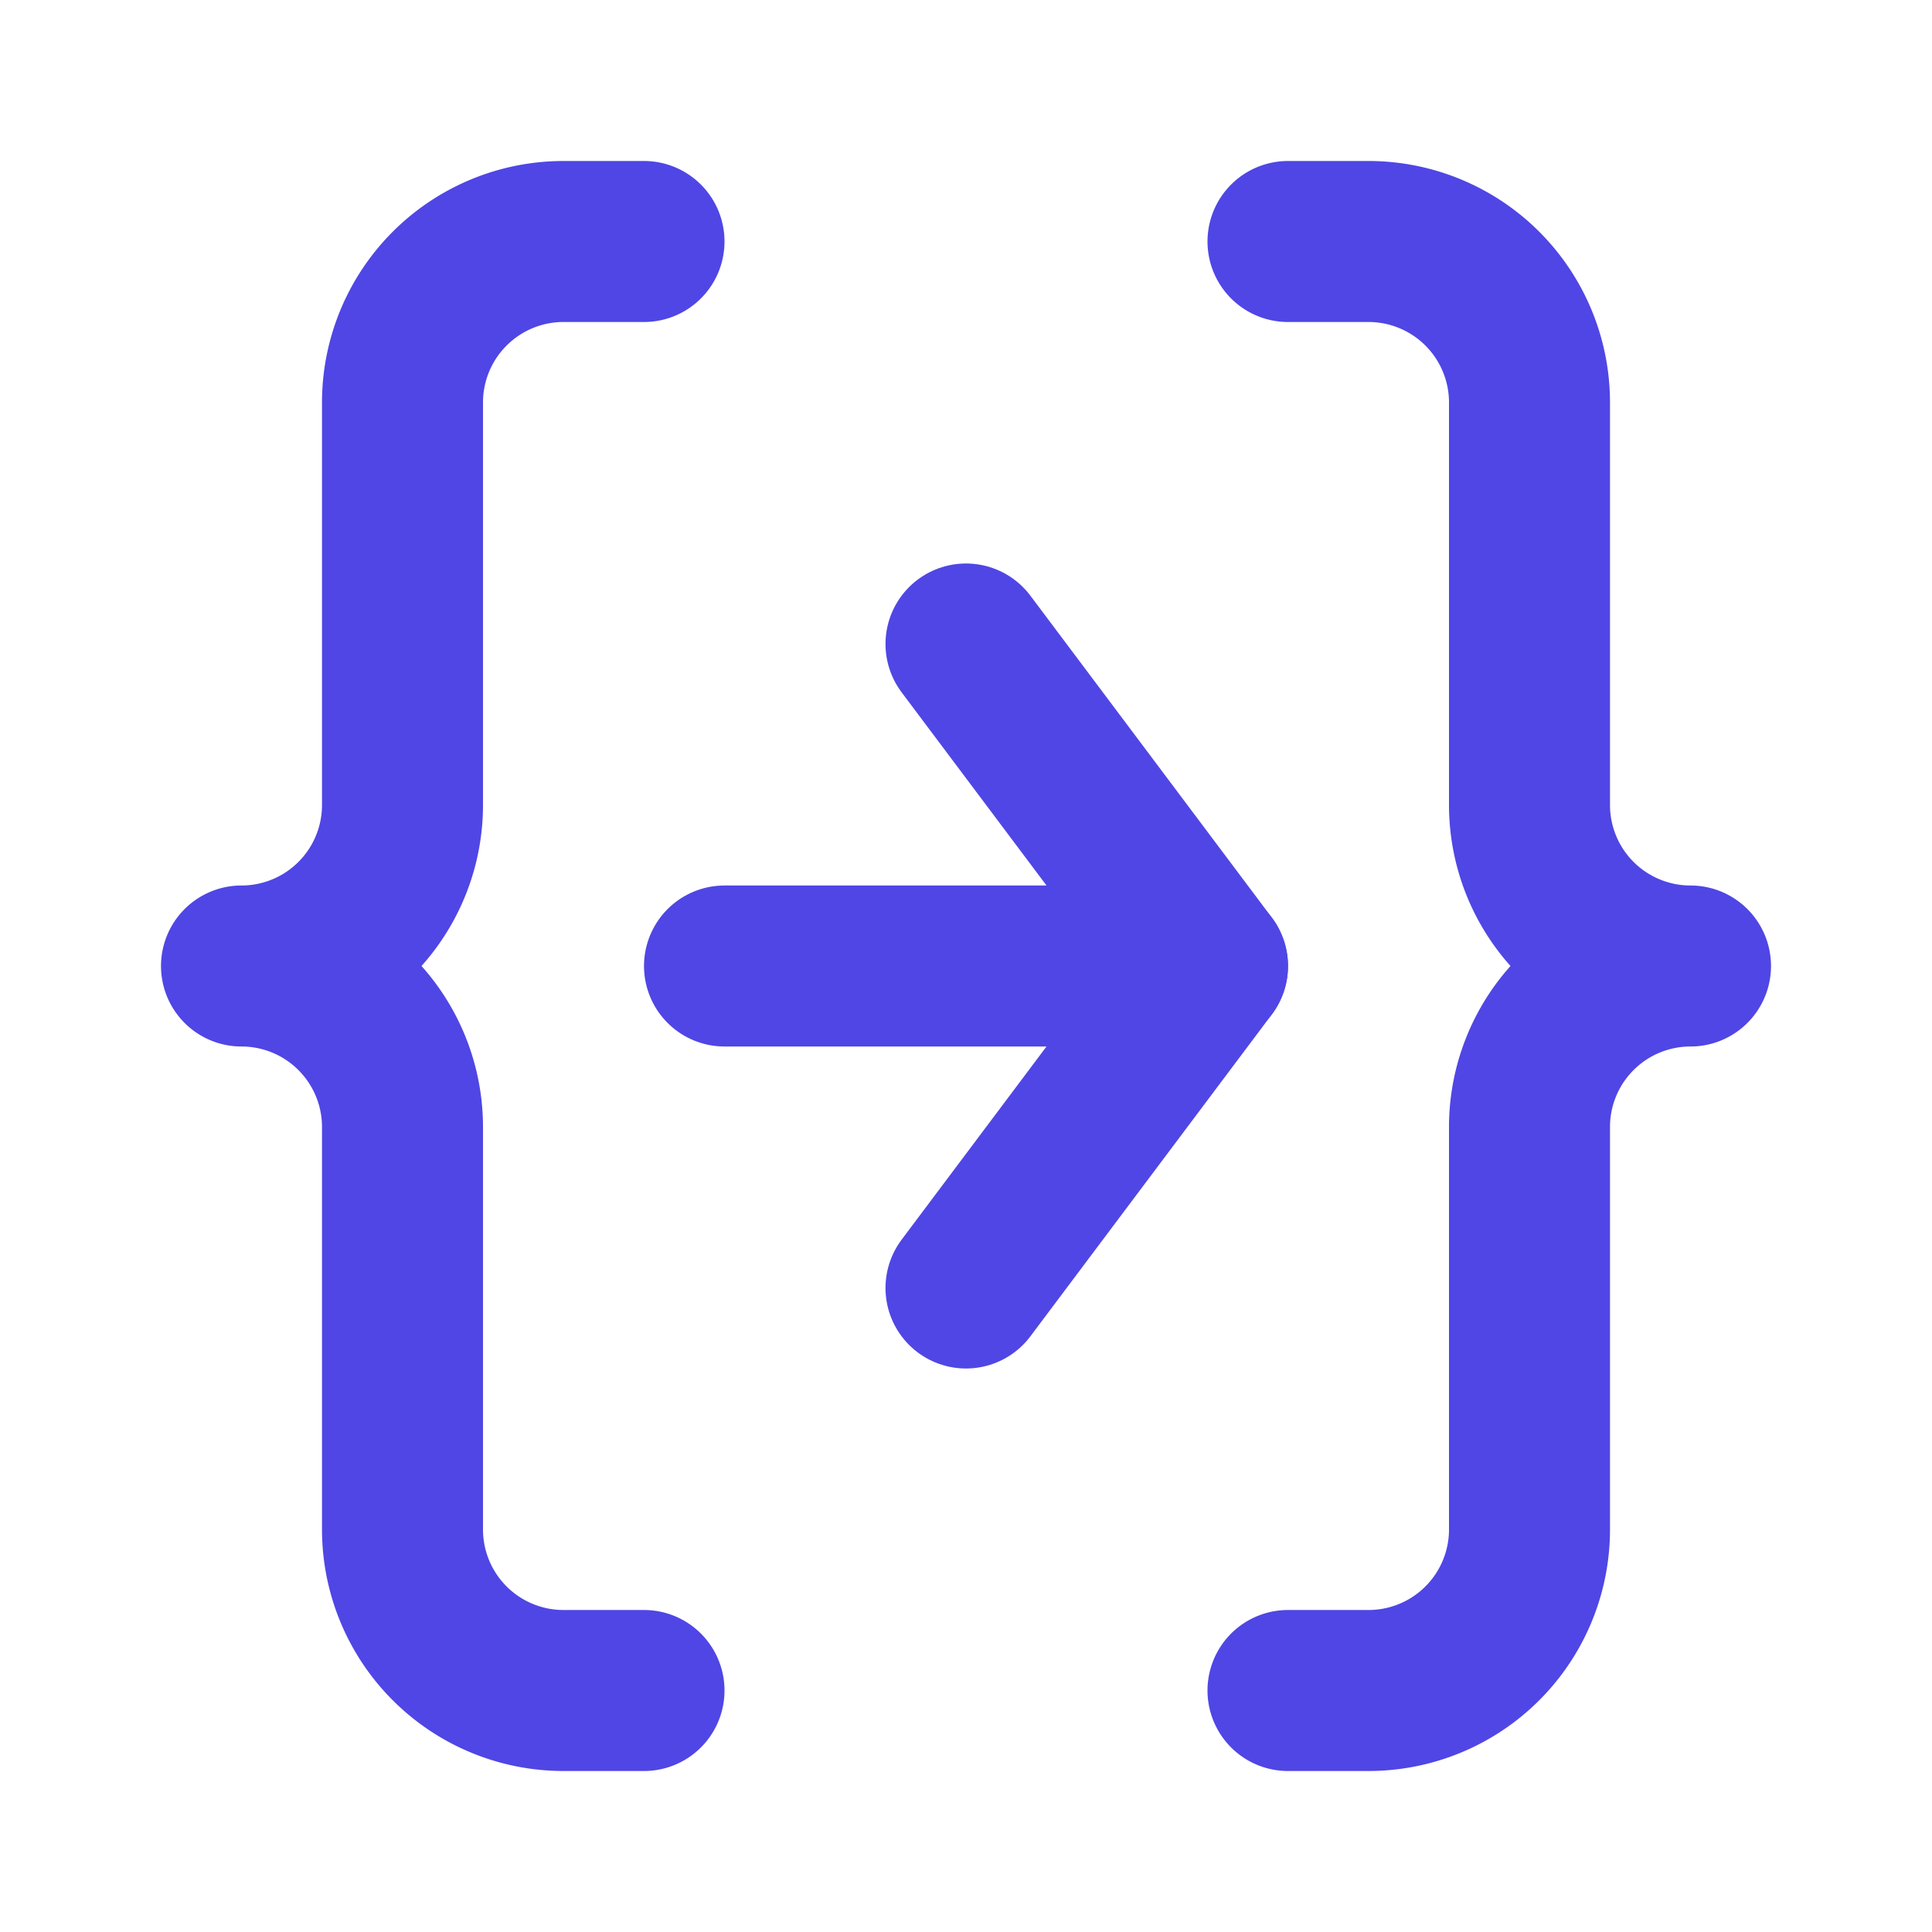
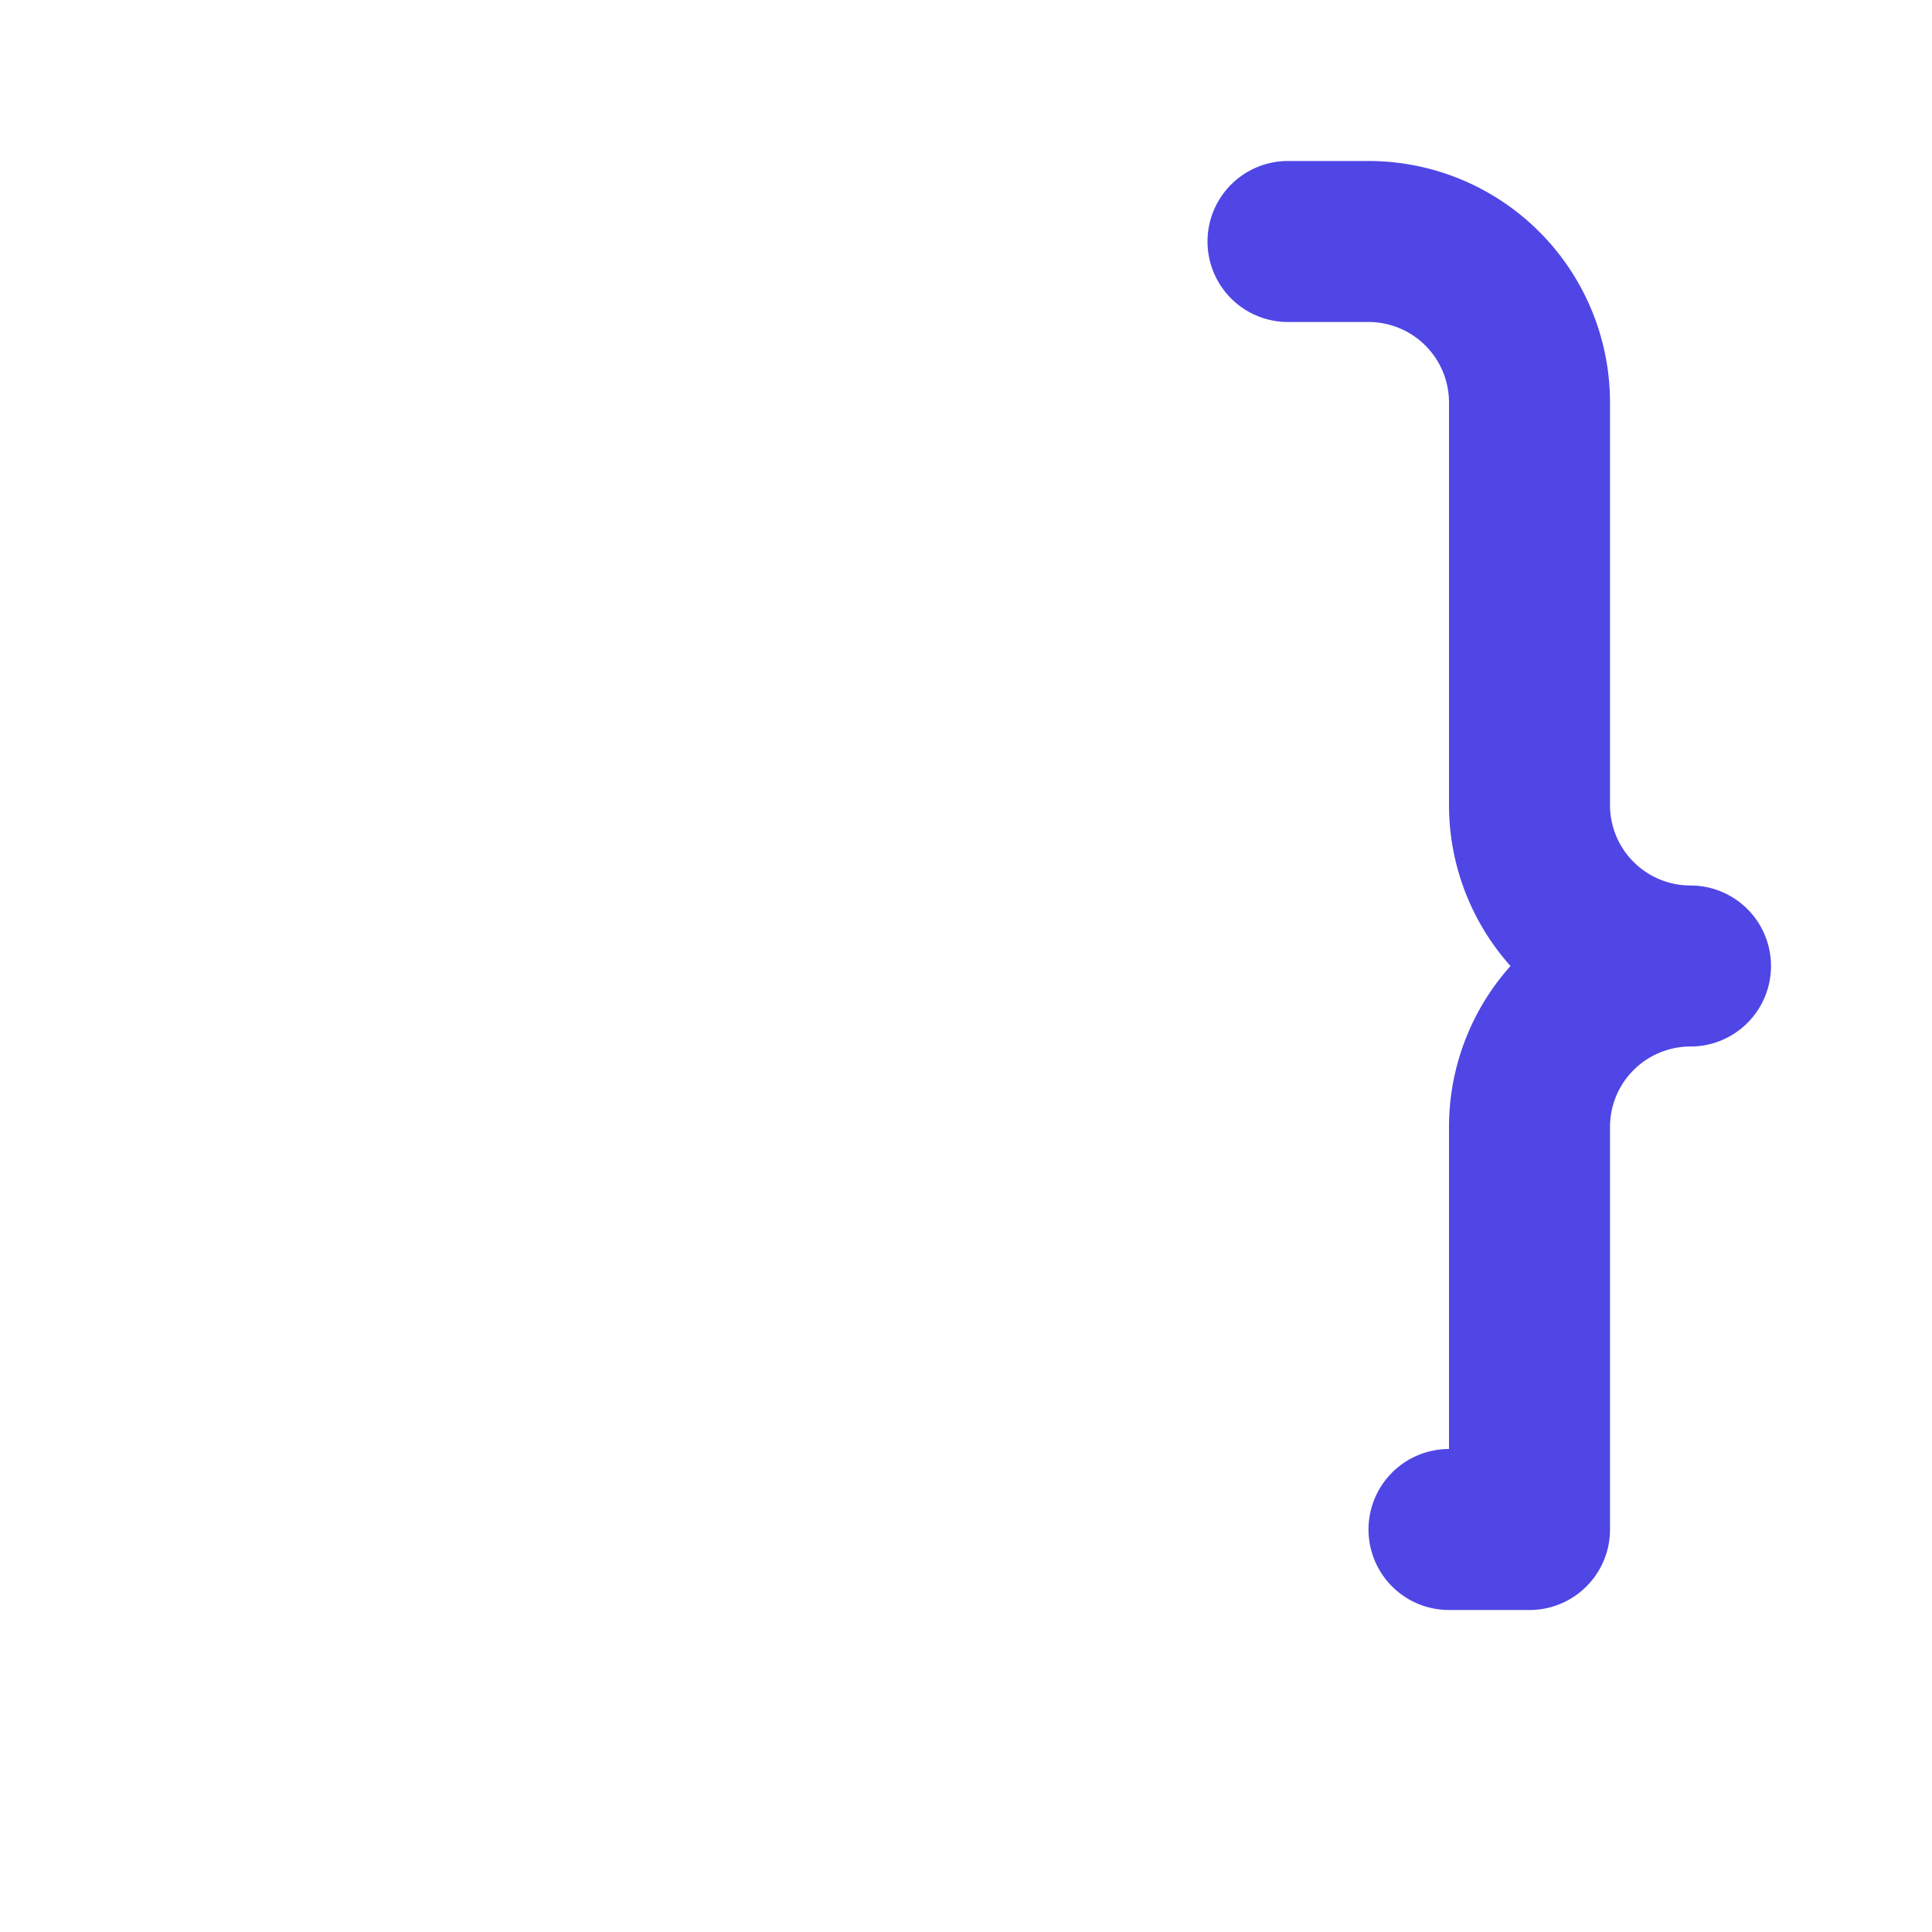
<svg xmlns="http://www.w3.org/2000/svg" width="32" height="32" viewBox="0 0 24 24" fill="none" stroke="#4f46e5" stroke-width="2" stroke-linecap="round" stroke-linejoin="round">
-   <path d="M8 3H7a2 2 0 00-2 2v5a2 2 0 01-2 2 2 2 0 012 2v5a2 2 0 002 2h1" />
-   <path d="M16 3h1a2 2 0 012 2v5a2 2 0 002 2 2 2 0 00-2 2v5a2 2 0 01-2 2h-1" />
-   <path d="M12 8l3 4-3 4" />
-   <path d="M9 12h6" />
+   <path d="M16 3h1a2 2 0 012 2v5a2 2 0 002 2 2 2 0 00-2 2v5h-1" />
</svg>